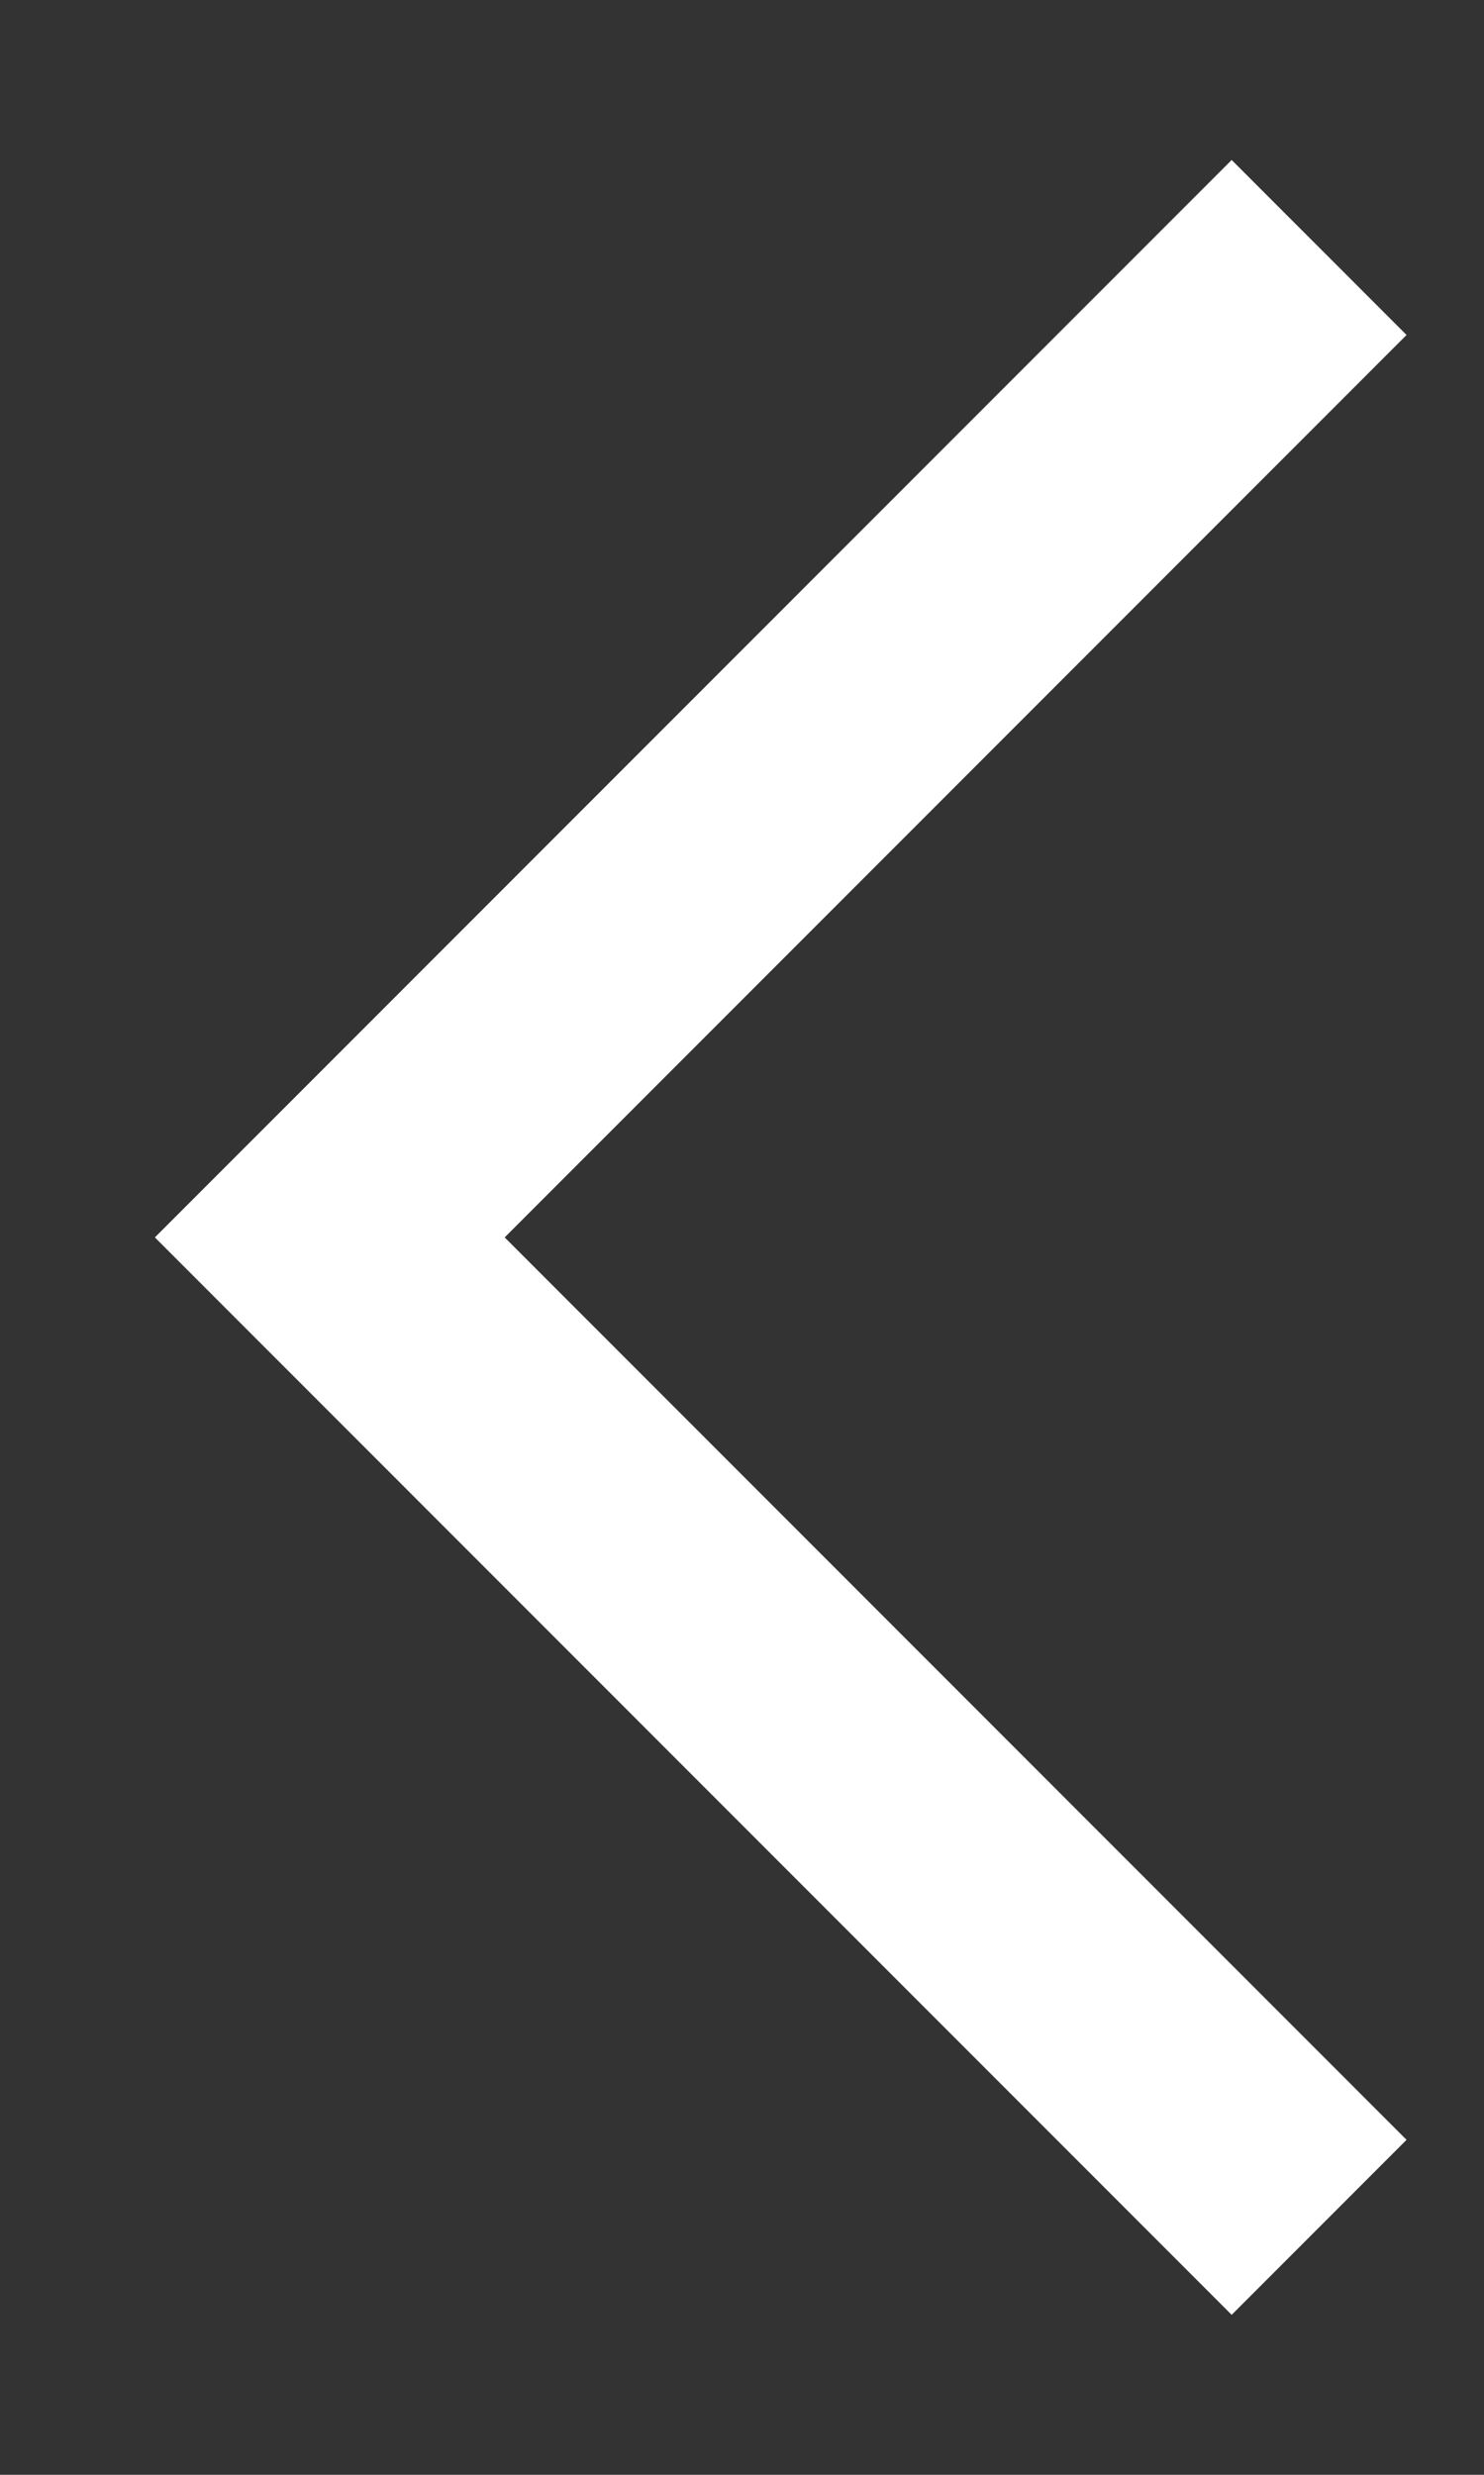
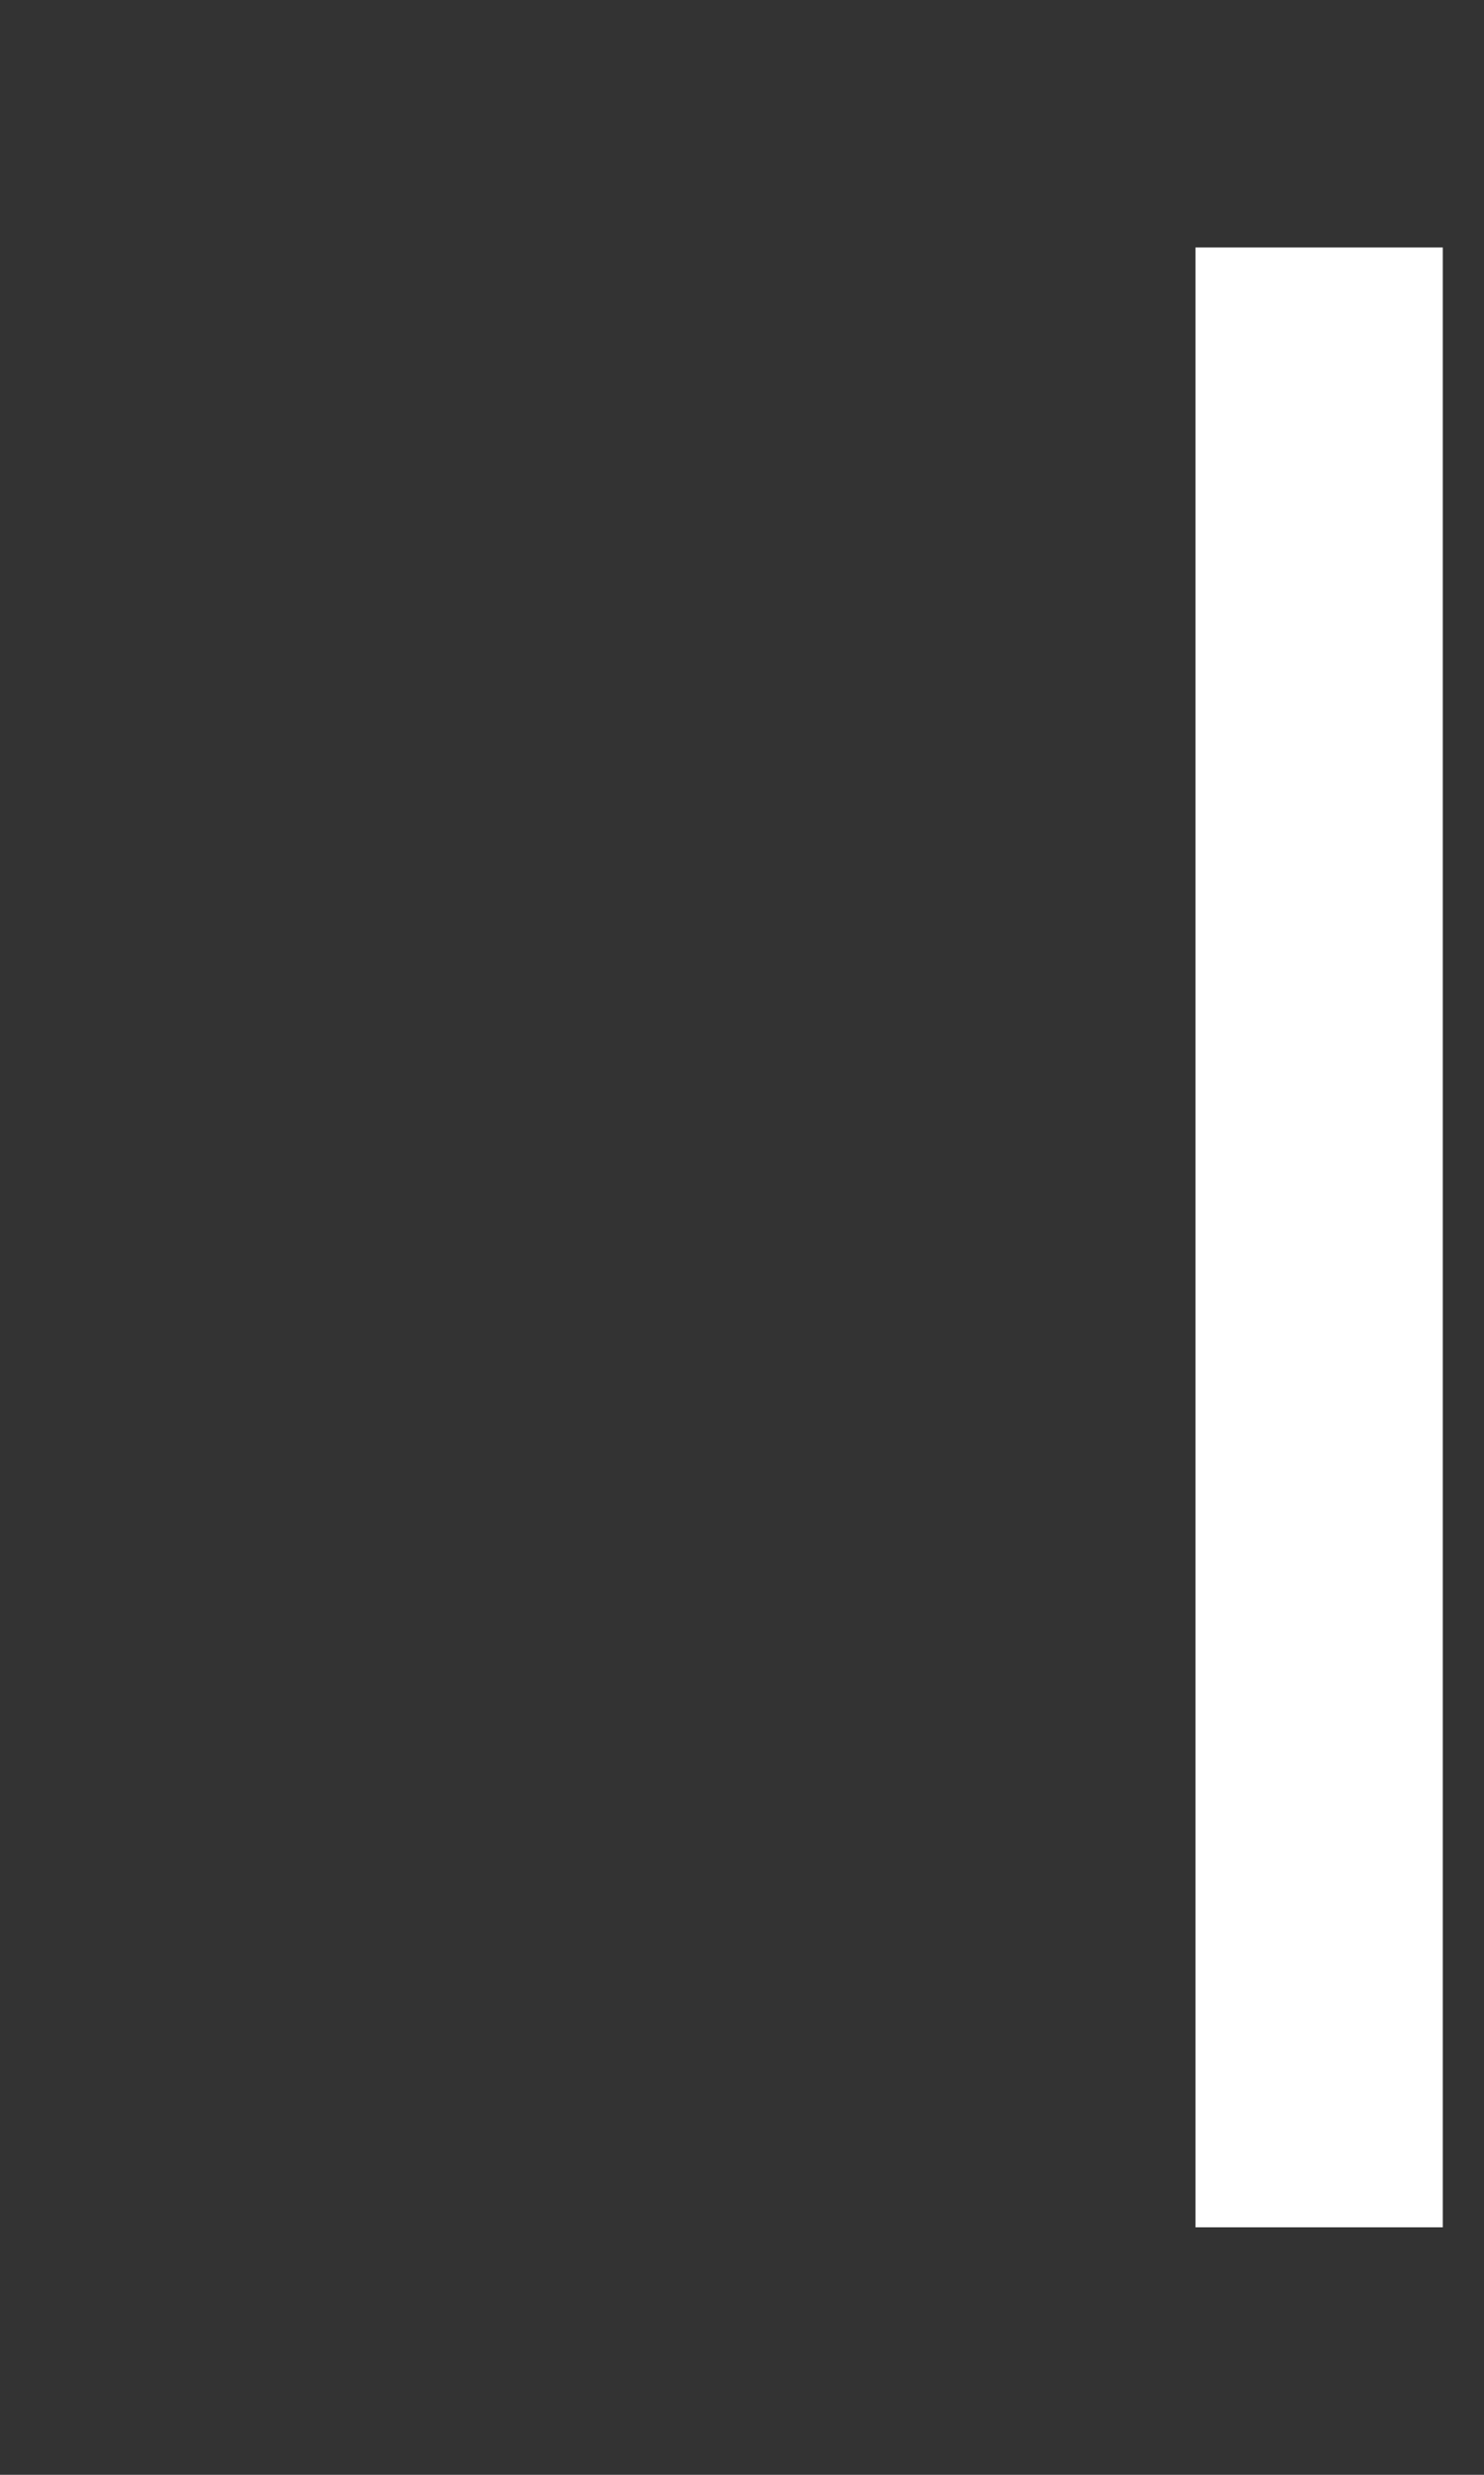
<svg xmlns="http://www.w3.org/2000/svg" width="9" height="15" viewBox="0 0 9 15" fill="none">
  <rect x="0" y="0" width="9" height="15" fill="#333333" stroke="none" />
-   <path d="M8 1.5L2 7.5L8 13.5" stroke="white" stroke-width="1.5" />
+   <path d="M8 1.5L8 13.5" stroke="white" stroke-width="1.5" />
</svg>